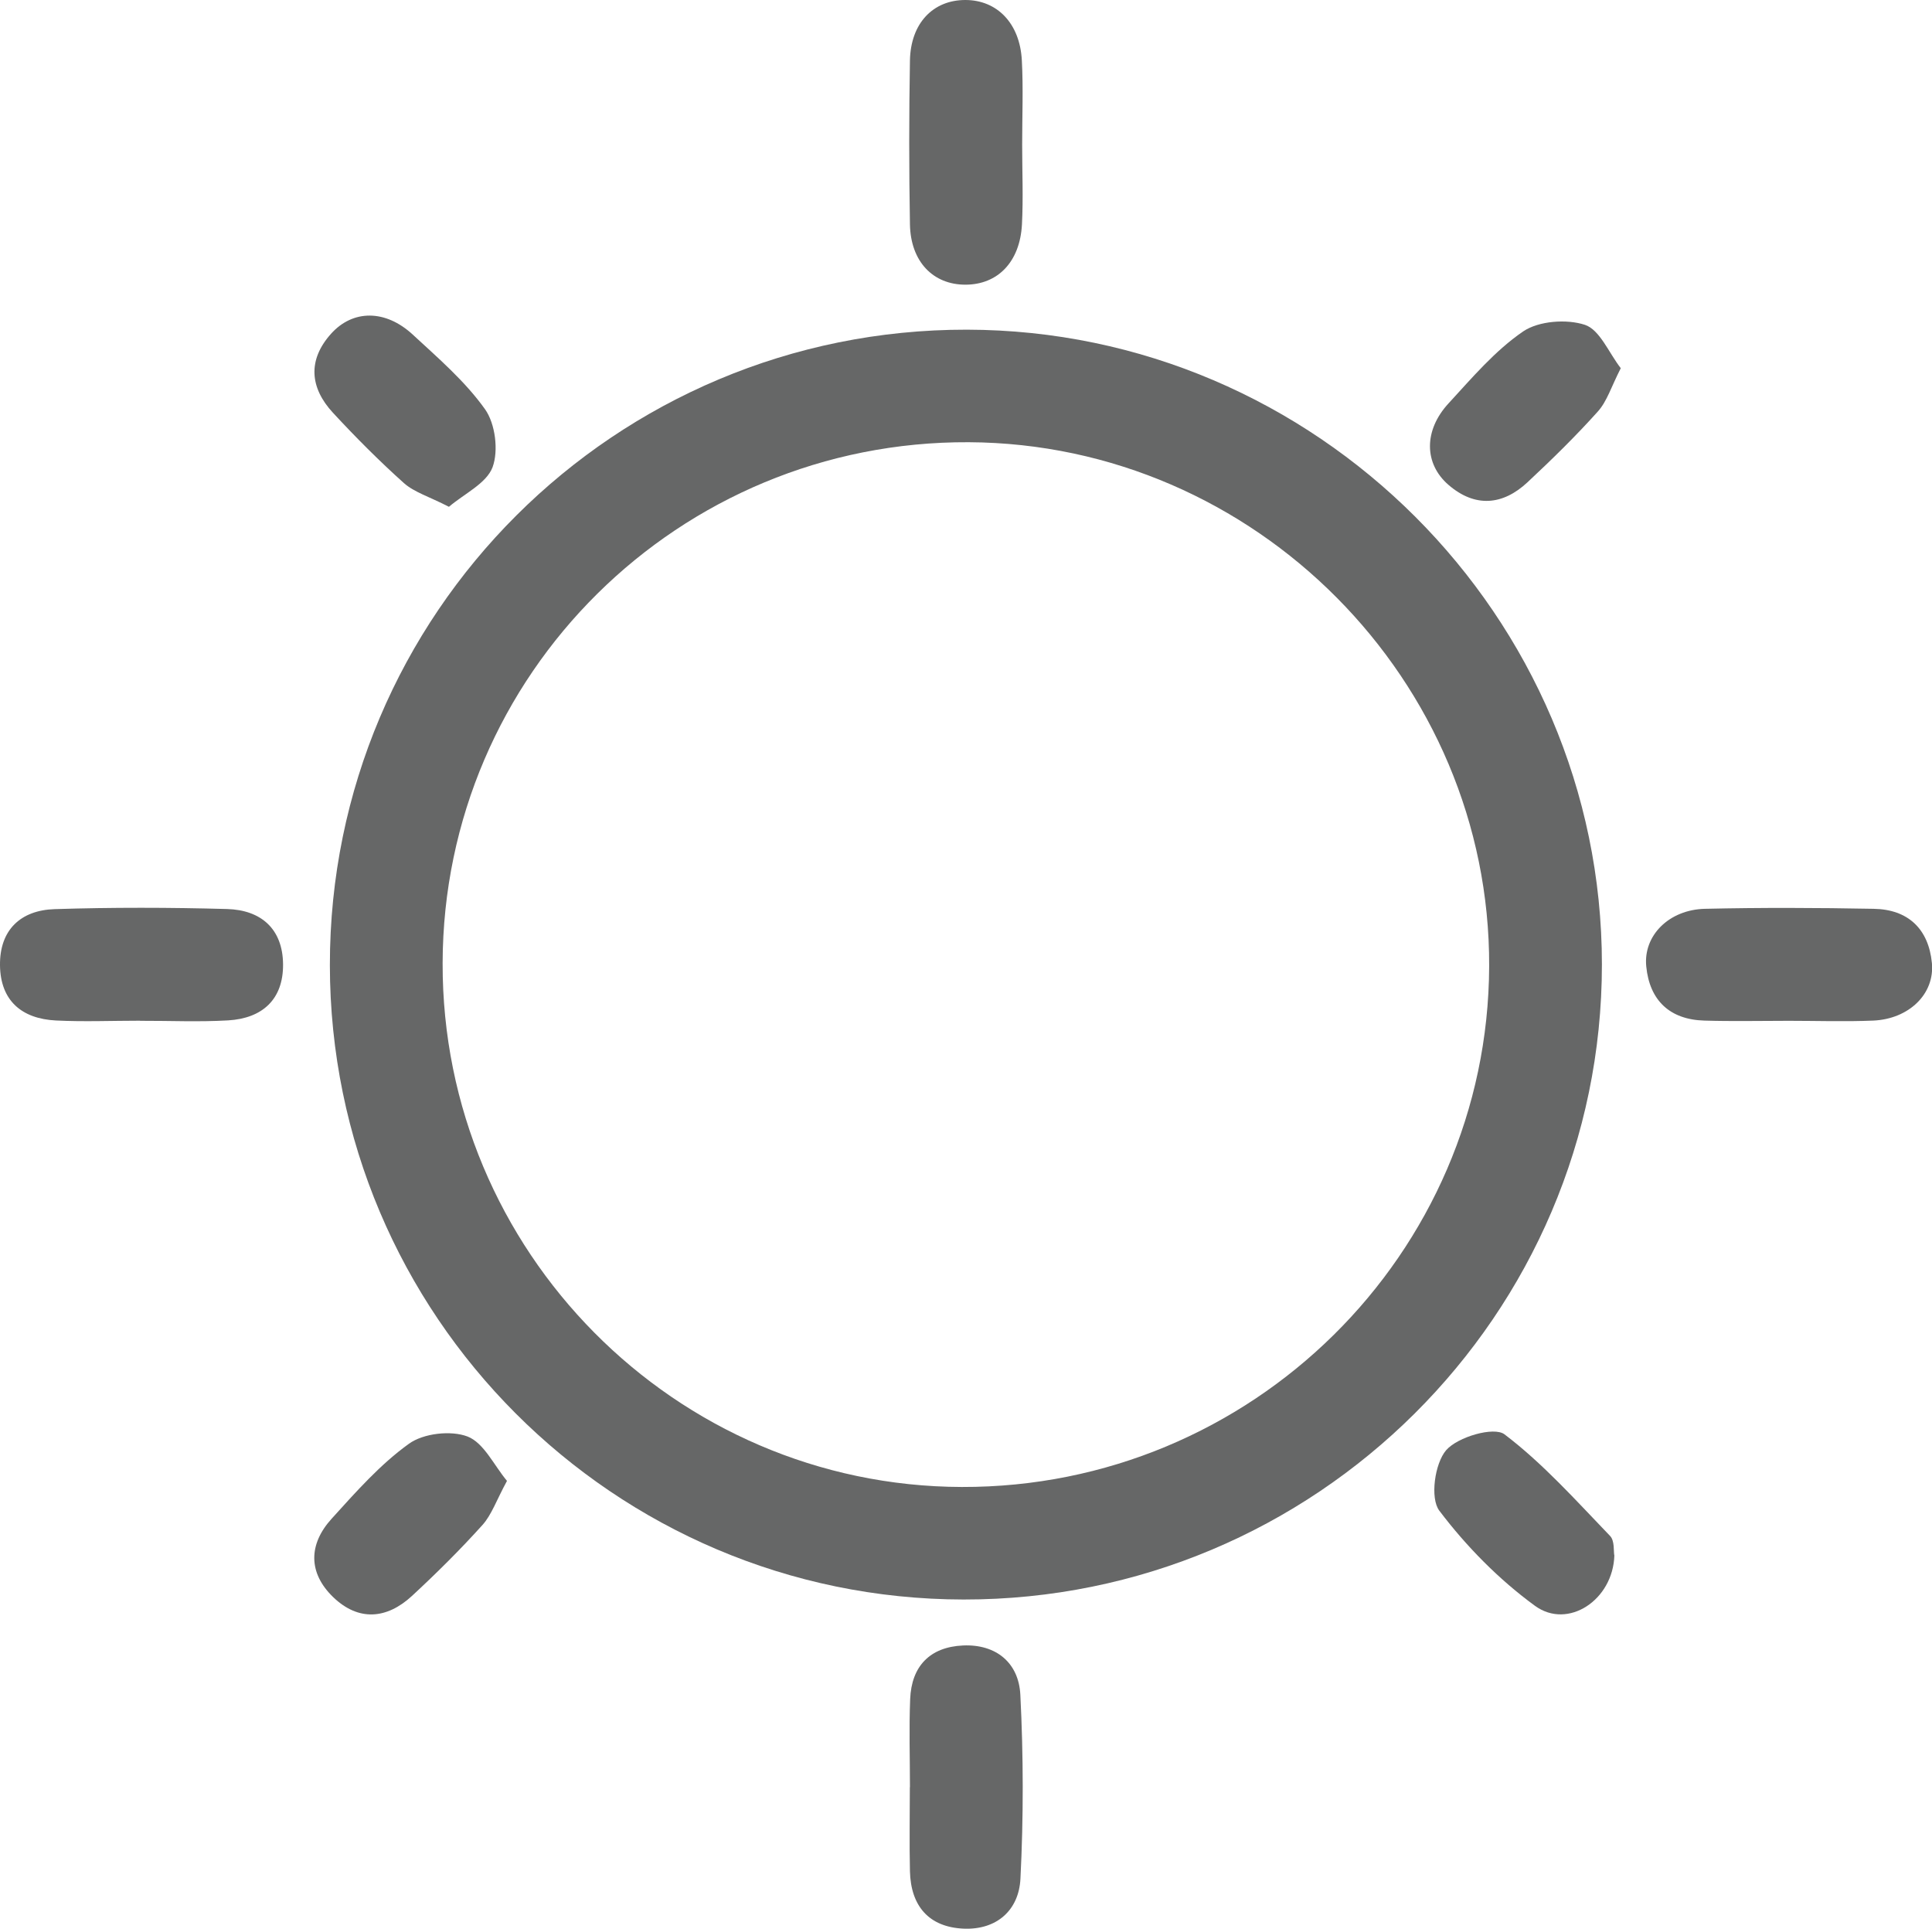
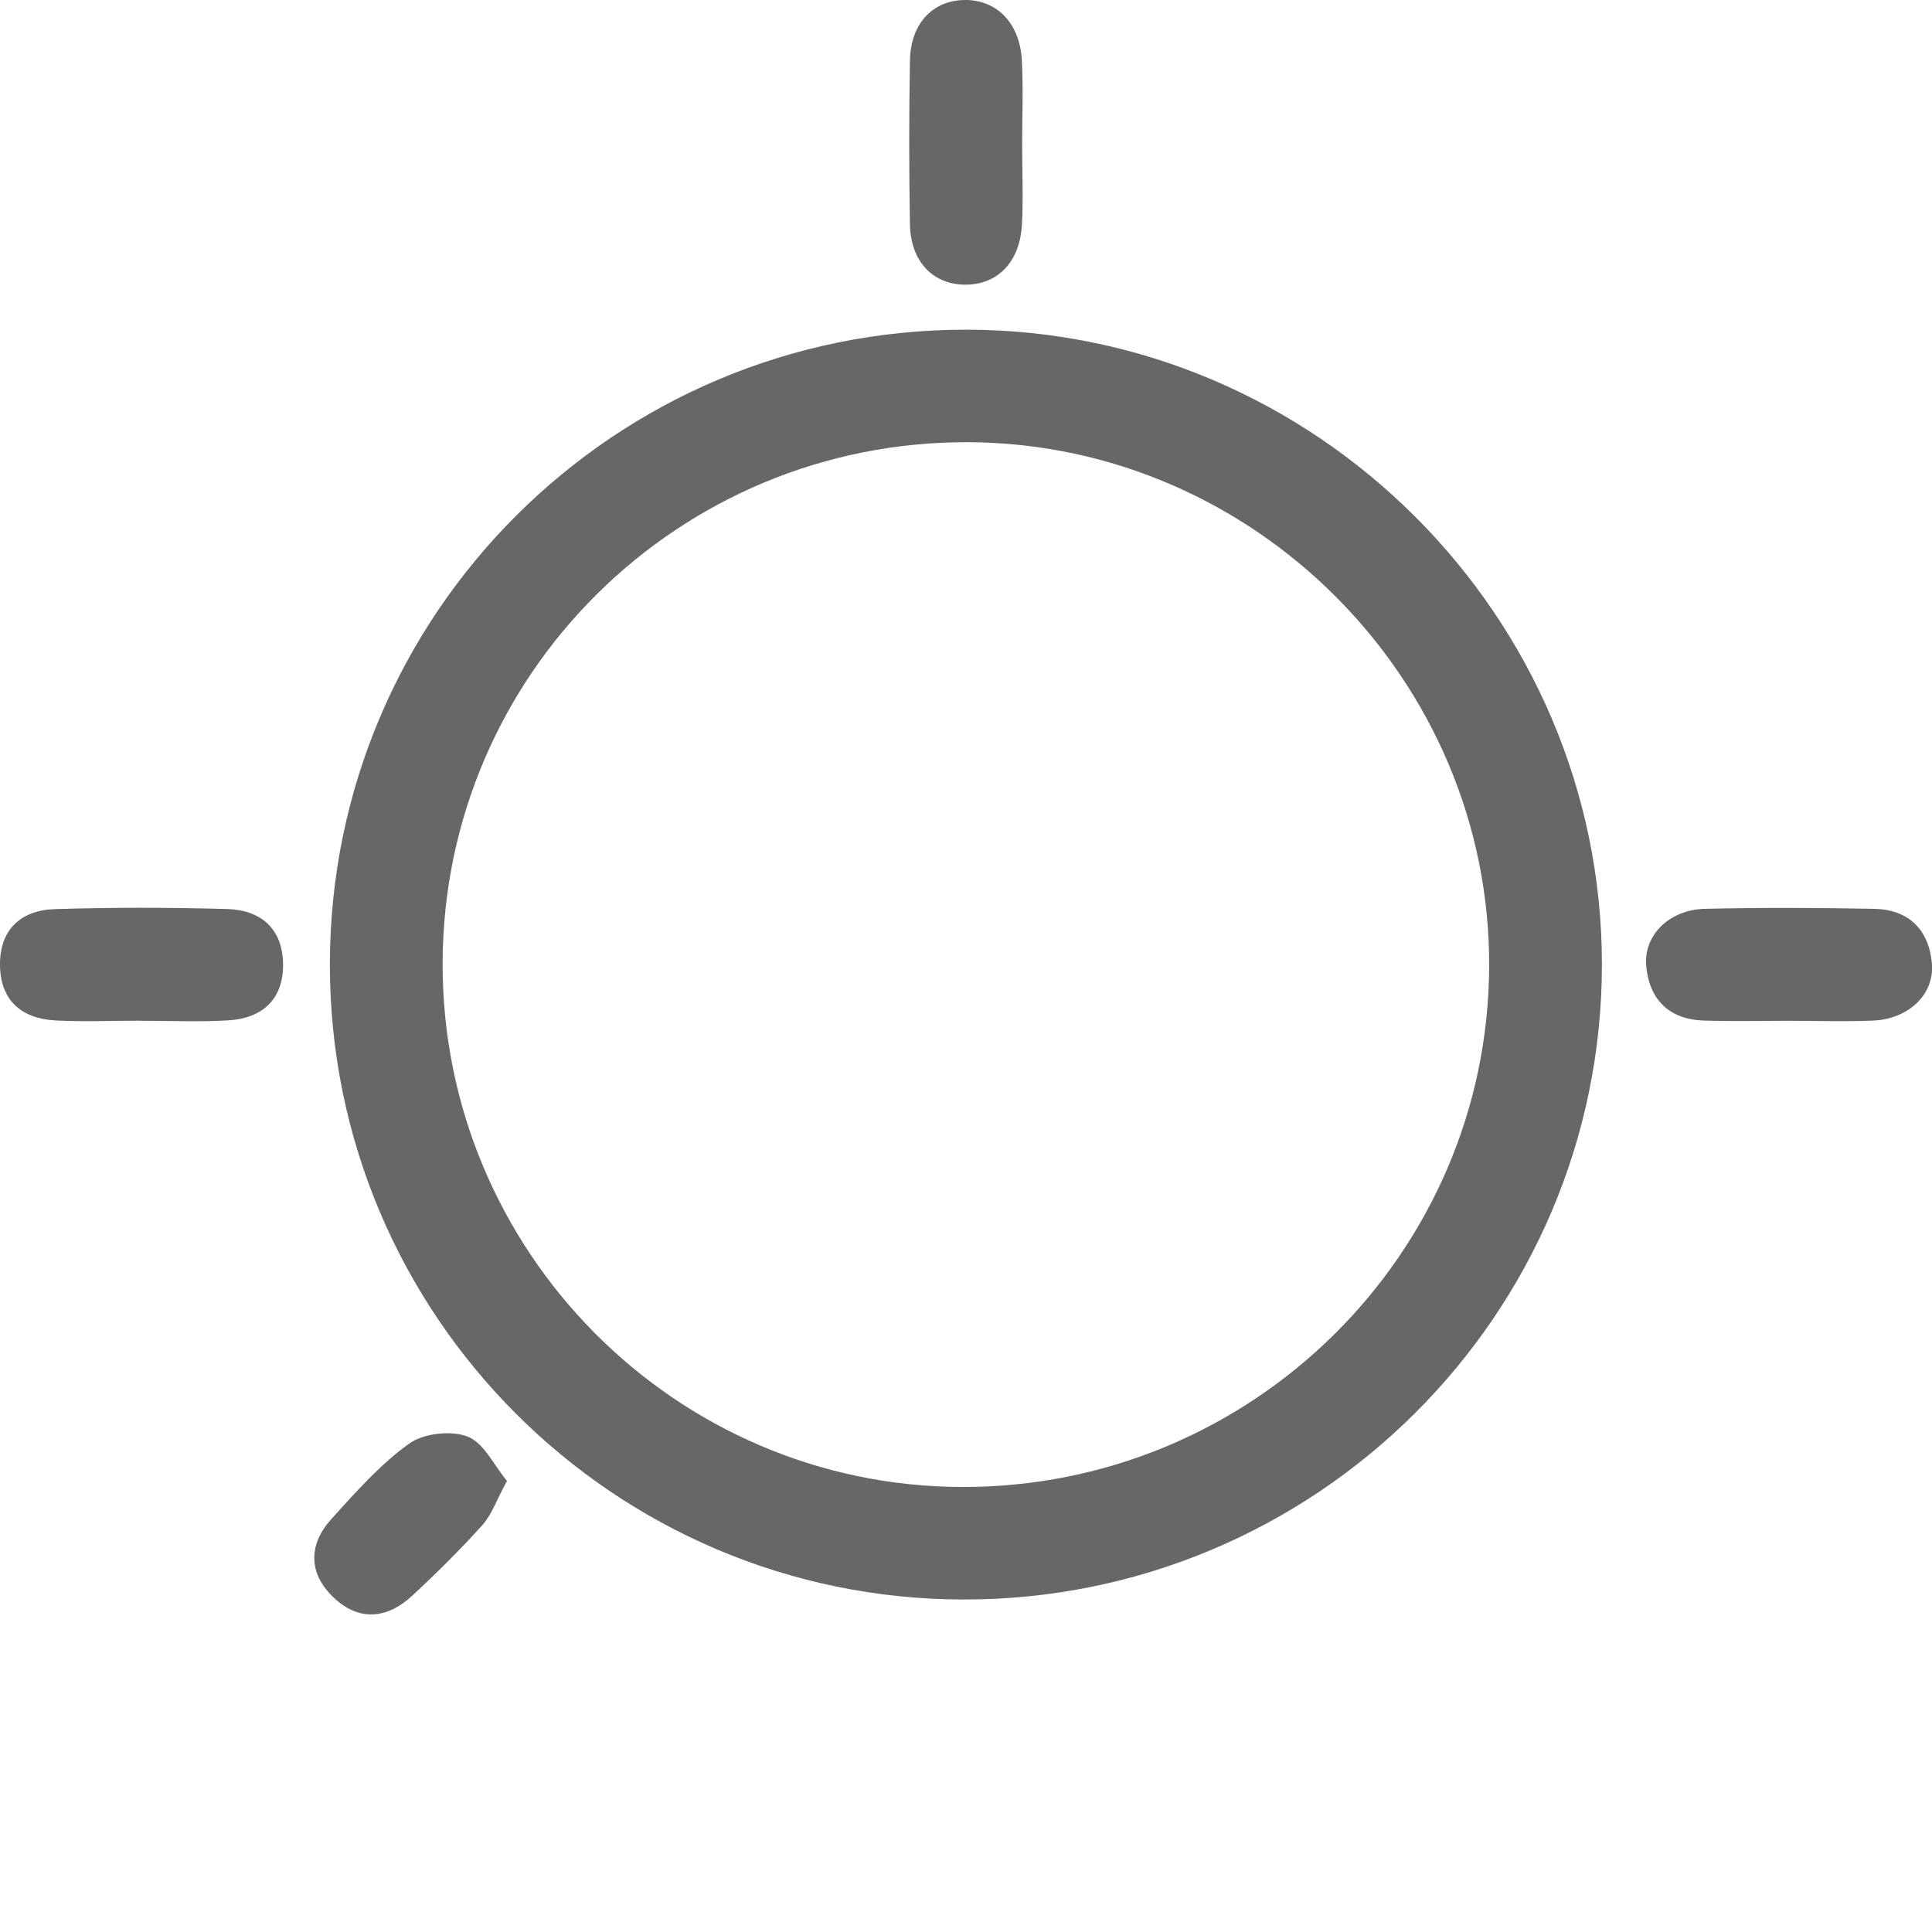
<svg xmlns="http://www.w3.org/2000/svg" id="_レイヤー_2" viewBox="0 0 179.92 179.61">
  <defs>
    <style>.cls-1{fill:#666767;stroke-width:0px;}</style>
  </defs>
  <g id="_レイヤー_1-2">
    <path class="cls-1" d="m30.72,89.87c-.02-32.71,26.56-59.22,59.32-59.17,32.49.05,59.14,26.69,59.14,59.11,0,32.63-26.69,59.18-59.45,59.14-32.57-.04-58.99-26.49-59.01-59.08Zm10.5-.17c-.06,26.8,21.64,48.69,48.34,48.77,26.98.08,49.02-21.67,49.12-48.49.1-26.61-21.8-48.66-48.46-48.8-26.99-.13-48.94,21.6-49,48.51Z" />
    <path class="cls-1" d="m13.05,95.05c-2.62,0-5.24.11-7.84-.02C2.02,94.87.04,93.18,0,89.89c-.04-3.3,1.93-5.13,5.09-5.23,5.35-.17,10.71-.16,16.06-.01,3.16.09,5.18,1.85,5.21,5.14.03,3.27-1.92,5.04-5.11,5.23-2.73.16-5.48.03-8.22.04Z" />
    <path class="cls-1" d="m166.58,95.06c-2.62,0-5.24.06-7.85-.02-3.24-.09-5.11-1.89-5.42-5.04-.29-2.89,2.13-5.29,5.46-5.37,5.23-.12,10.47-.1,15.71,0,3.22.05,5.12,1.88,5.43,5.04.28,2.89-2.14,5.22-5.46,5.37-2.61.11-5.24.02-7.85.02Z" />
    <path class="cls-1" d="m95.19,13.45c0,2.49.11,4.98-.02,7.46-.19,3.49-2.26,5.6-5.27,5.6-3,0-5.09-2.14-5.16-5.6-.09-5.09-.09-10.19,0-15.29C84.81,2.15,86.9,0,89.9,0c2.95,0,5.08,2.17,5.26,5.62.14,2.6.03,5.22.03,7.83Z" />
-     <path class="cls-1" d="m84.74,166.43c0-2.73-.09-5.47.02-8.2.12-3.08,1.85-4.86,4.92-5,3.1-.14,5.19,1.63,5.34,4.58.29,5.7.3,11.43.01,17.13-.14,2.92-2.19,4.79-5.29,4.66-3.24-.14-4.92-2.11-5-5.34-.06-2.61-.01-5.22-.01-7.83h.01Z" />
-     <path class="cls-1" d="m41.8,47.19c-1.85-.95-3.22-1.35-4.18-2.2-2.31-2.07-4.51-4.28-6.62-6.56-2.15-2.33-2.36-4.9-.18-7.34,2.04-2.28,5.08-2.28,7.62.07,2.37,2.19,4.88,4.35,6.73,6.95.96,1.35,1.27,3.86.7,5.4-.57,1.51-2.63,2.46-4.07,3.69Z" />
    <path class="cls-1" d="m47.21,137.91c-.98,1.8-1.42,3.14-2.28,4.1-2.08,2.31-4.29,4.5-6.57,6.61-2.34,2.16-4.97,2.38-7.33.11-2.35-2.27-2.3-4.93-.15-7.3,2.25-2.48,4.52-5.06,7.21-6.99,1.35-.97,3.9-1.26,5.45-.67,1.52.59,2.46,2.68,3.68,4.14Z" />
-     <path class="cls-1" d="m150.34,144.83c-.12,4.18-4.33,6.94-7.39,4.71-3.36-2.45-6.4-5.54-8.91-8.86-.88-1.16-.43-4.39.63-5.63,1.07-1.24,4.46-2.23,5.44-1.48,3.6,2.73,6.67,6.18,9.83,9.46.43.44.32,1.41.39,1.8Z" />
-     <path class="cls-1" d="m150.93,34.3c-.87,1.7-1.27,3.06-2.12,4.01-2.07,2.31-4.29,4.48-6.56,6.6-2.32,2.17-4.9,2.36-7.35.25-2.3-1.98-2.32-5.09,0-7.6,2.18-2.37,4.33-4.91,6.95-6.7,1.45-.98,4.05-1.17,5.75-.61,1.38.46,2.21,2.58,3.33,4.03Z" />
  </g>
</svg>